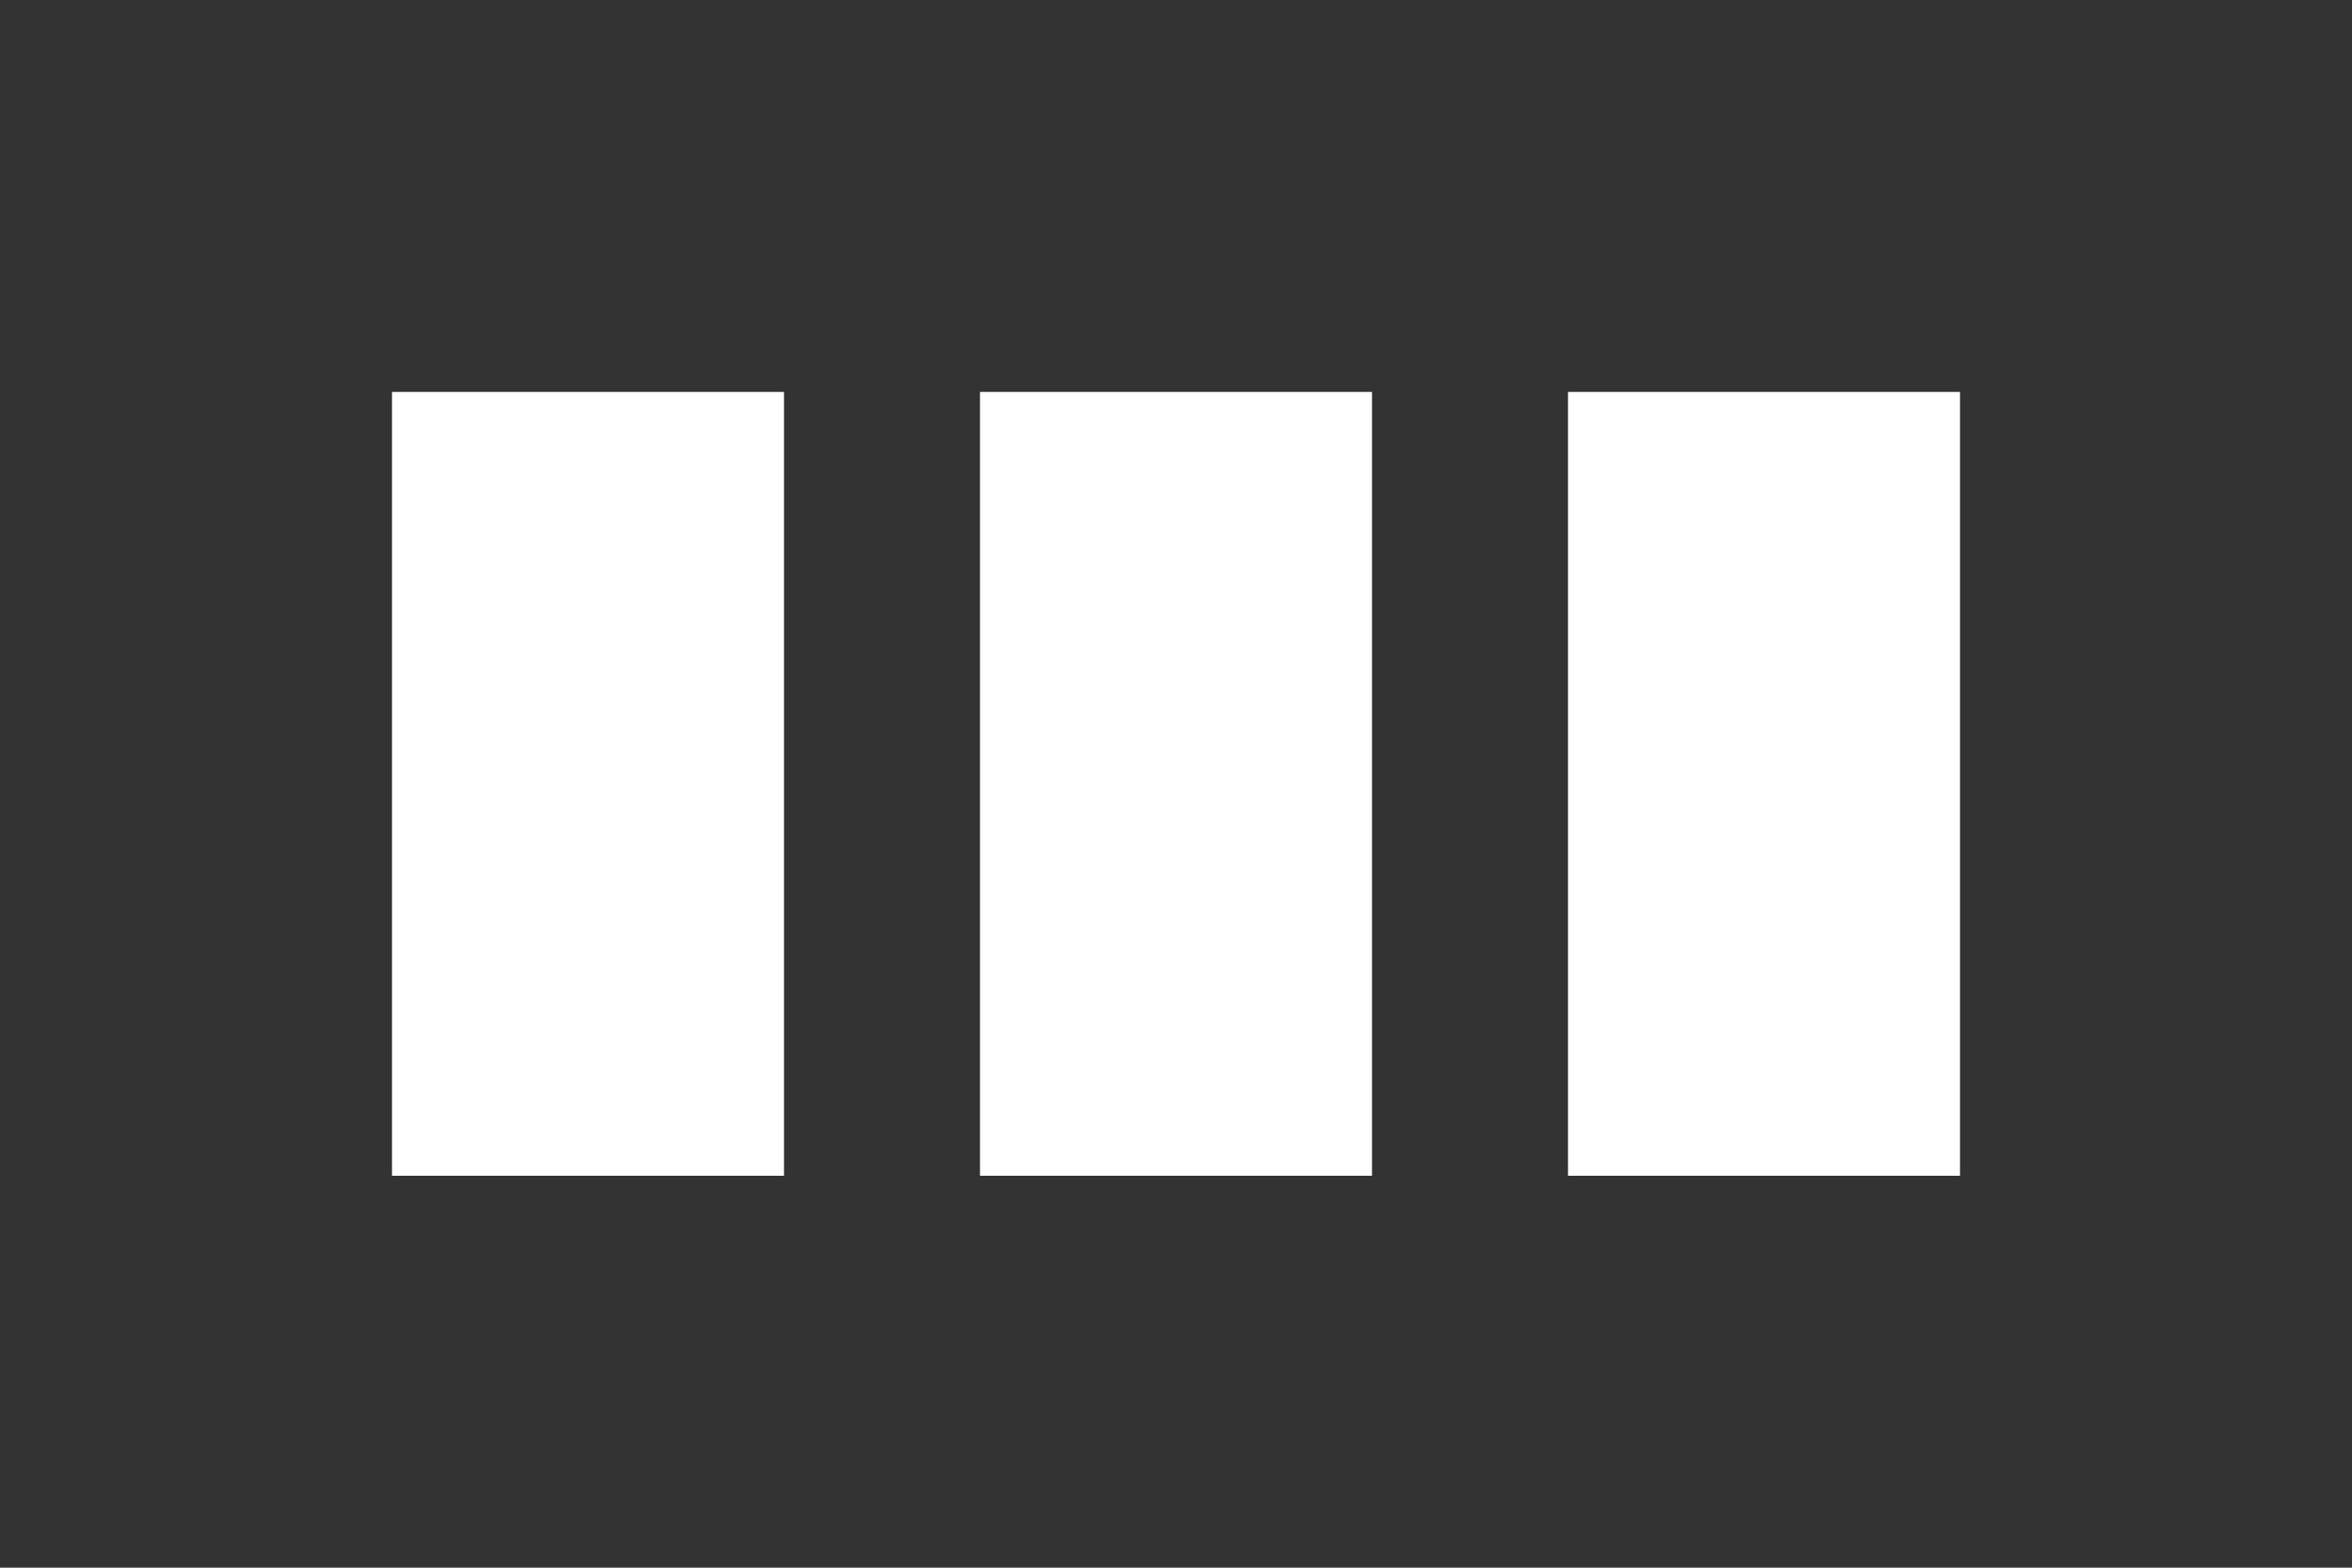
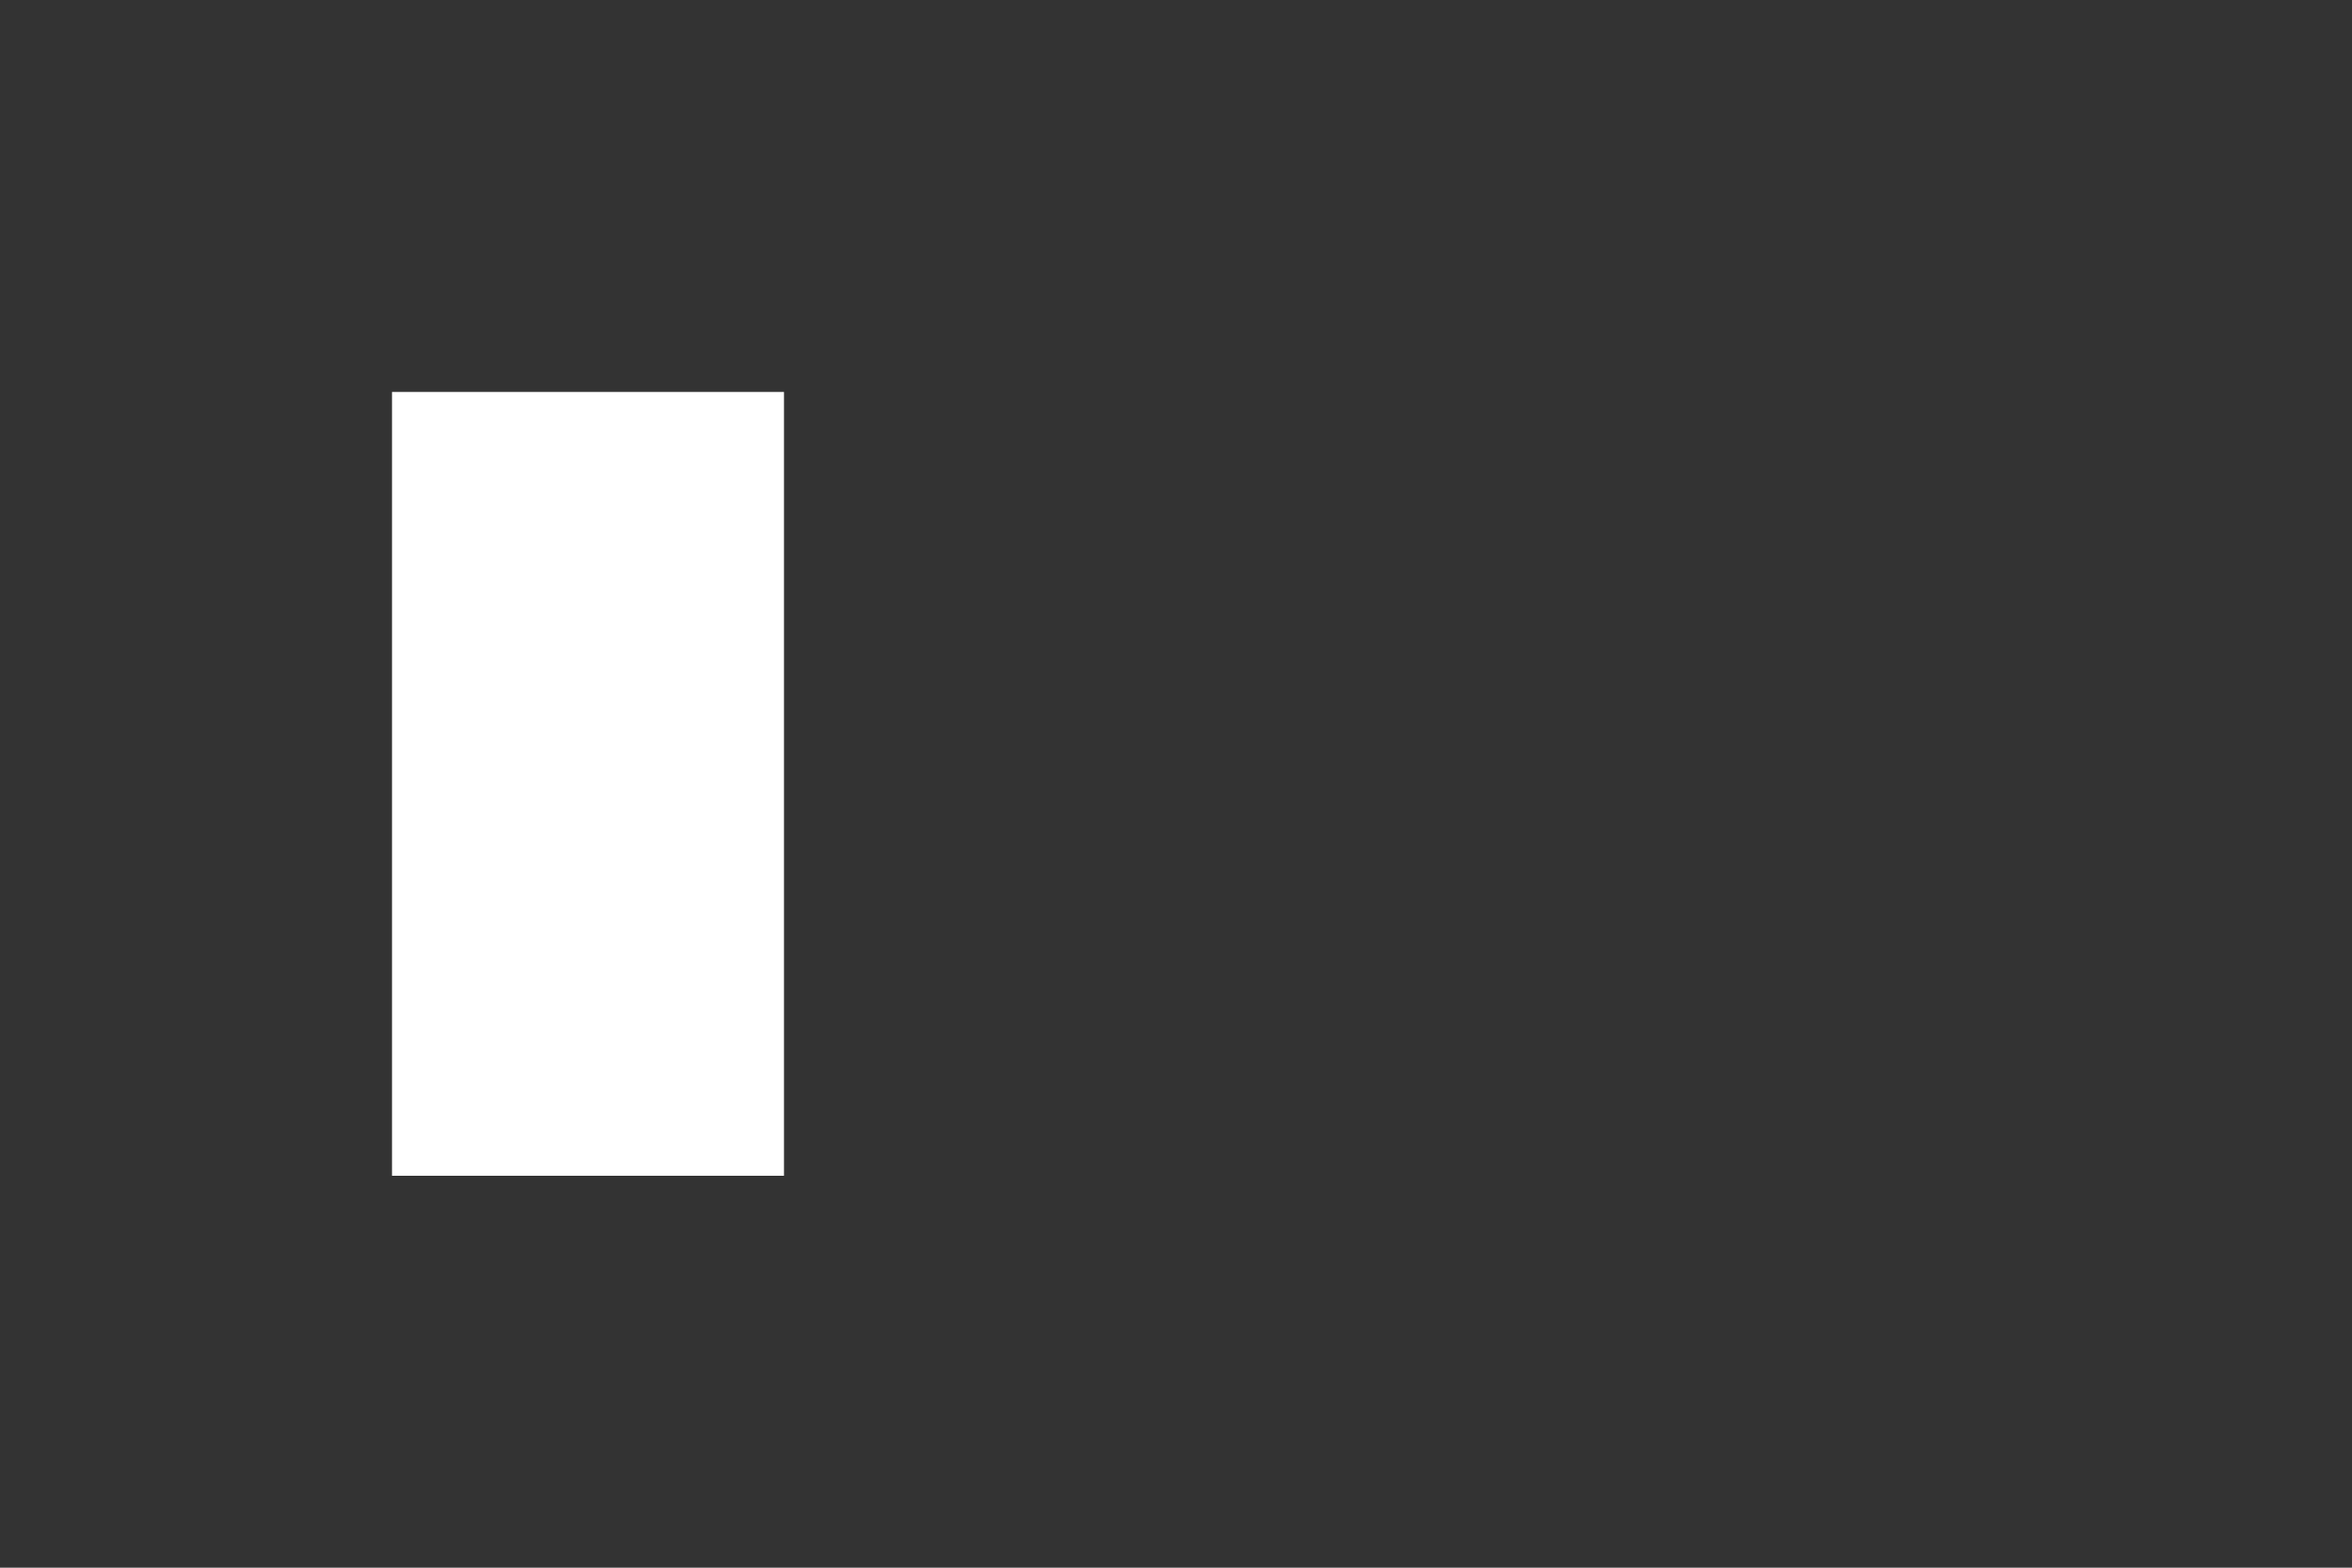
<svg xmlns="http://www.w3.org/2000/svg" width="60" height="40" viewBox="0 0 60 40" fill="none">
  <rect x="0" y="0" width="60" height="40" fill="#333333" stroke="none" />
  <path d="M10 10H20V30H10V10Z" fill="white" />
-   <path d="M25 10H35V30H25V10Z" fill="white" />
-   <path d="M40 10H50V30H40V10Z" fill="white" />
</svg>